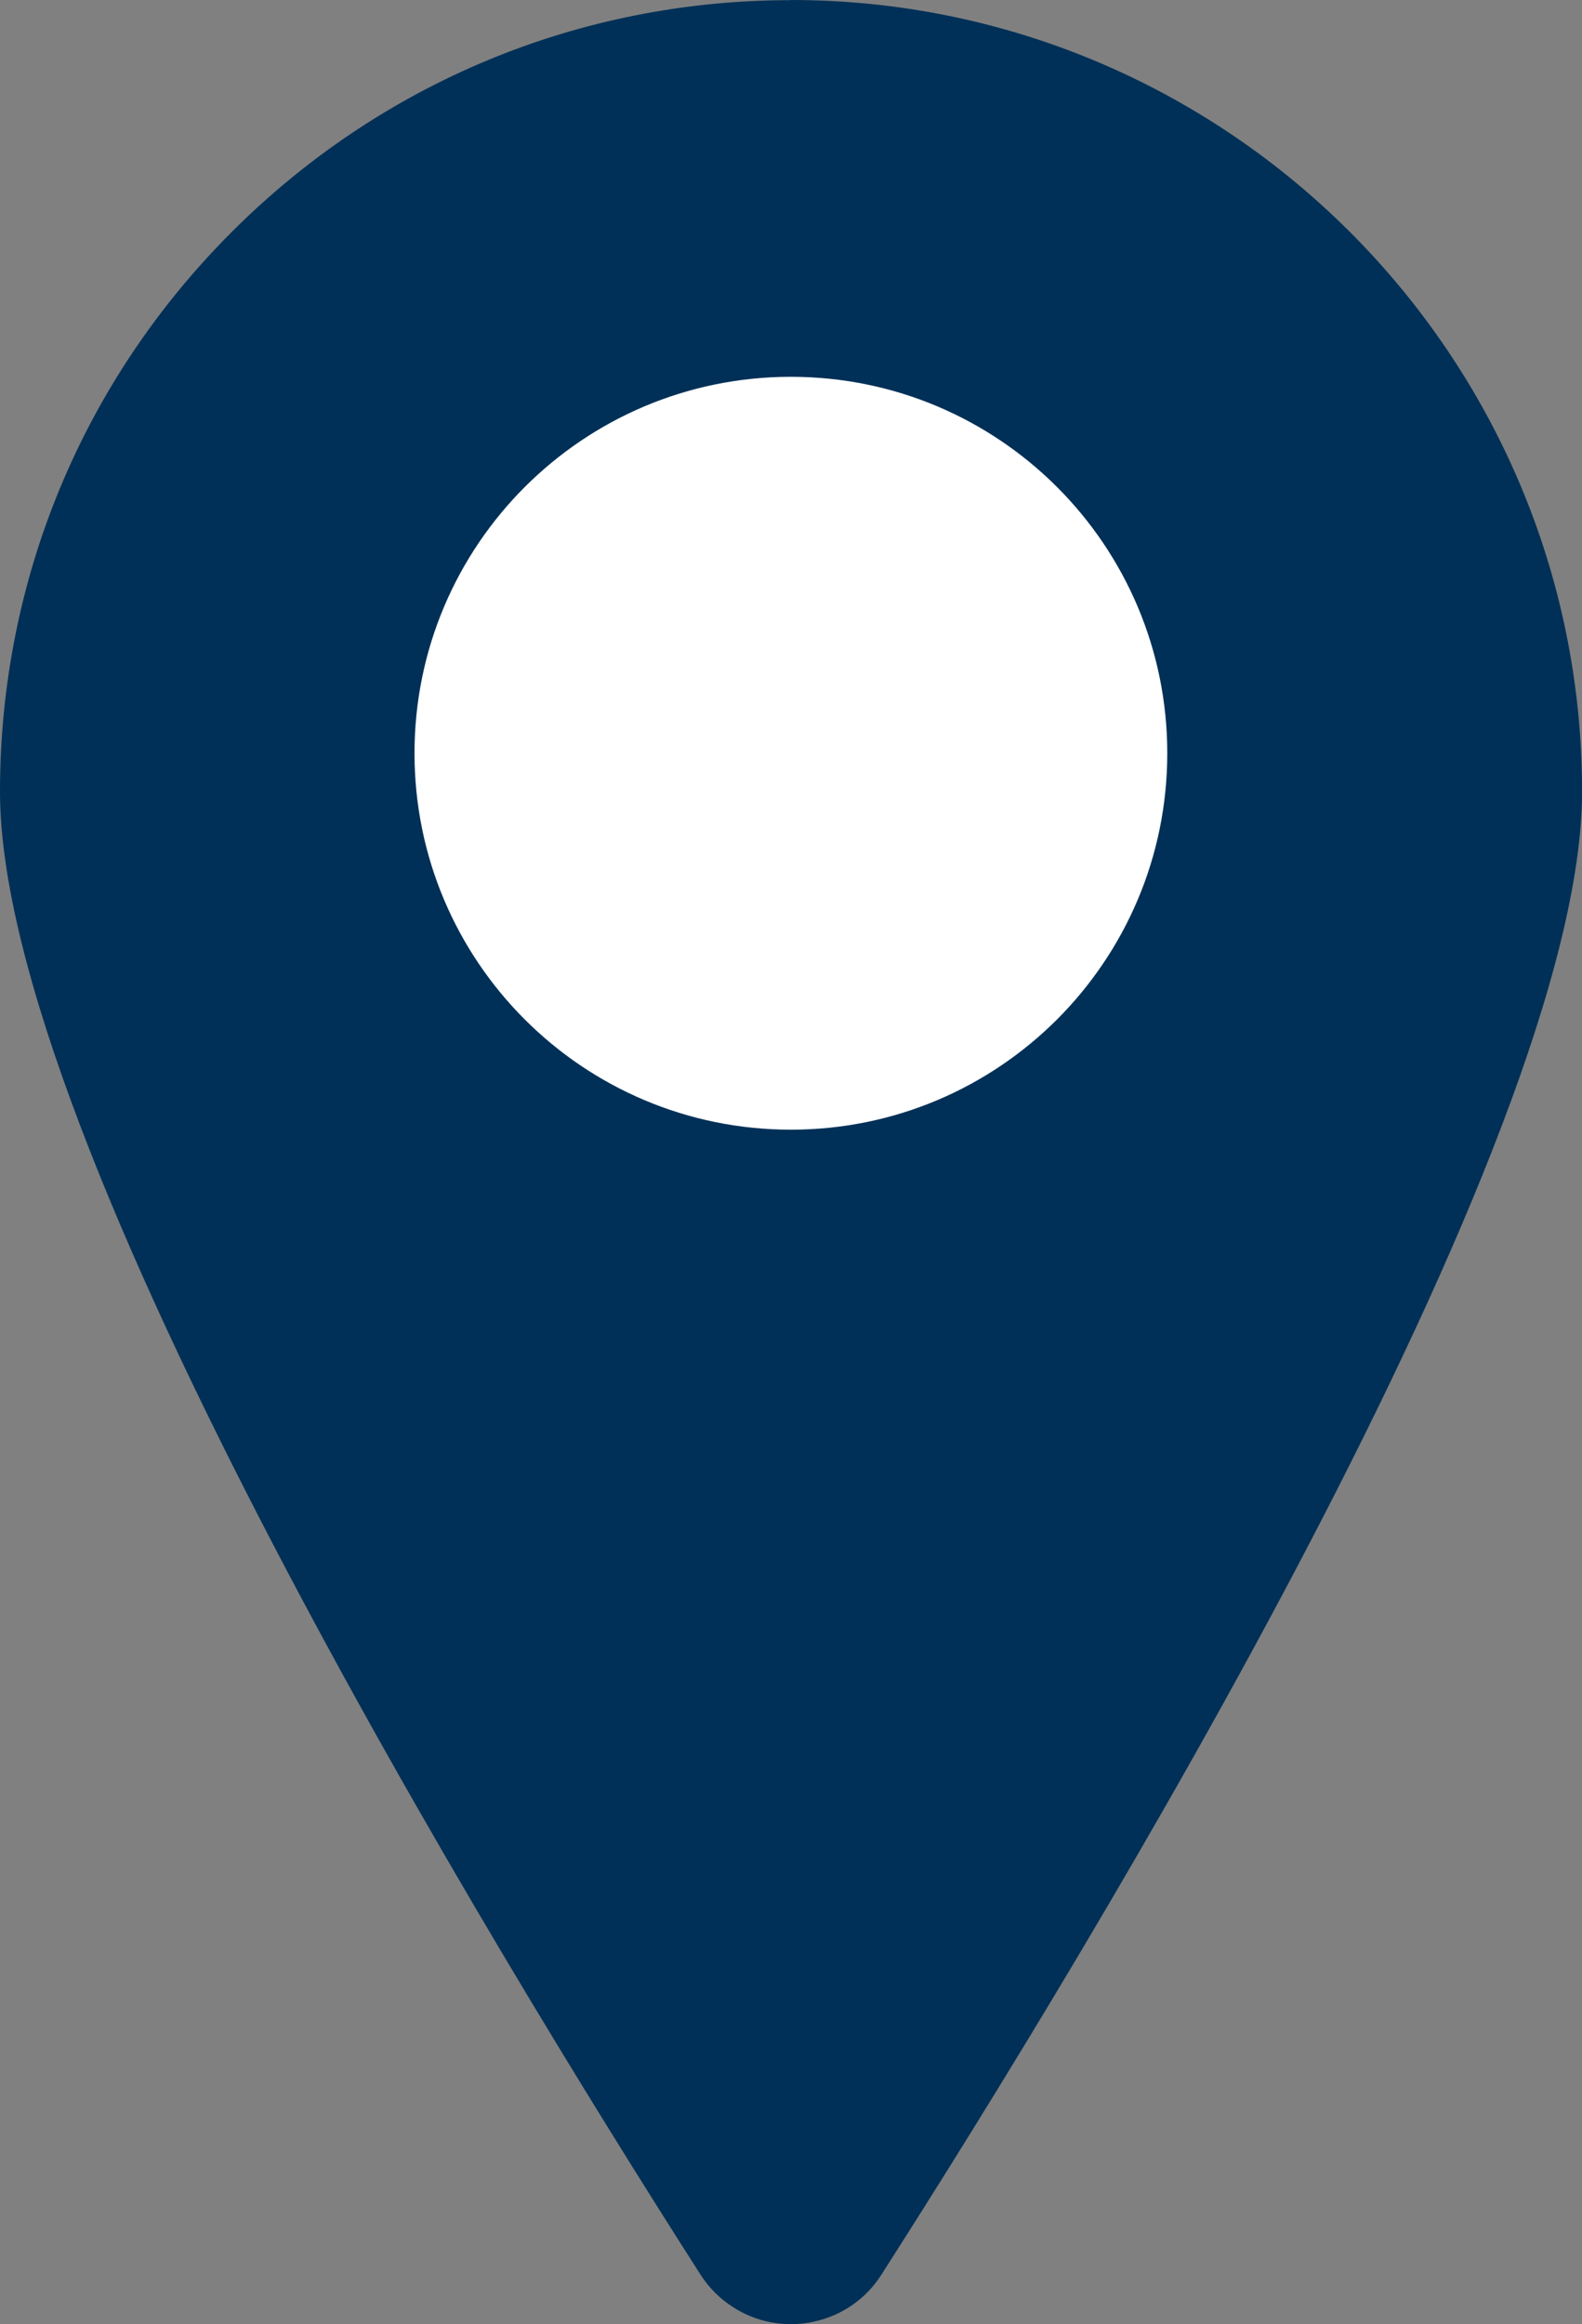
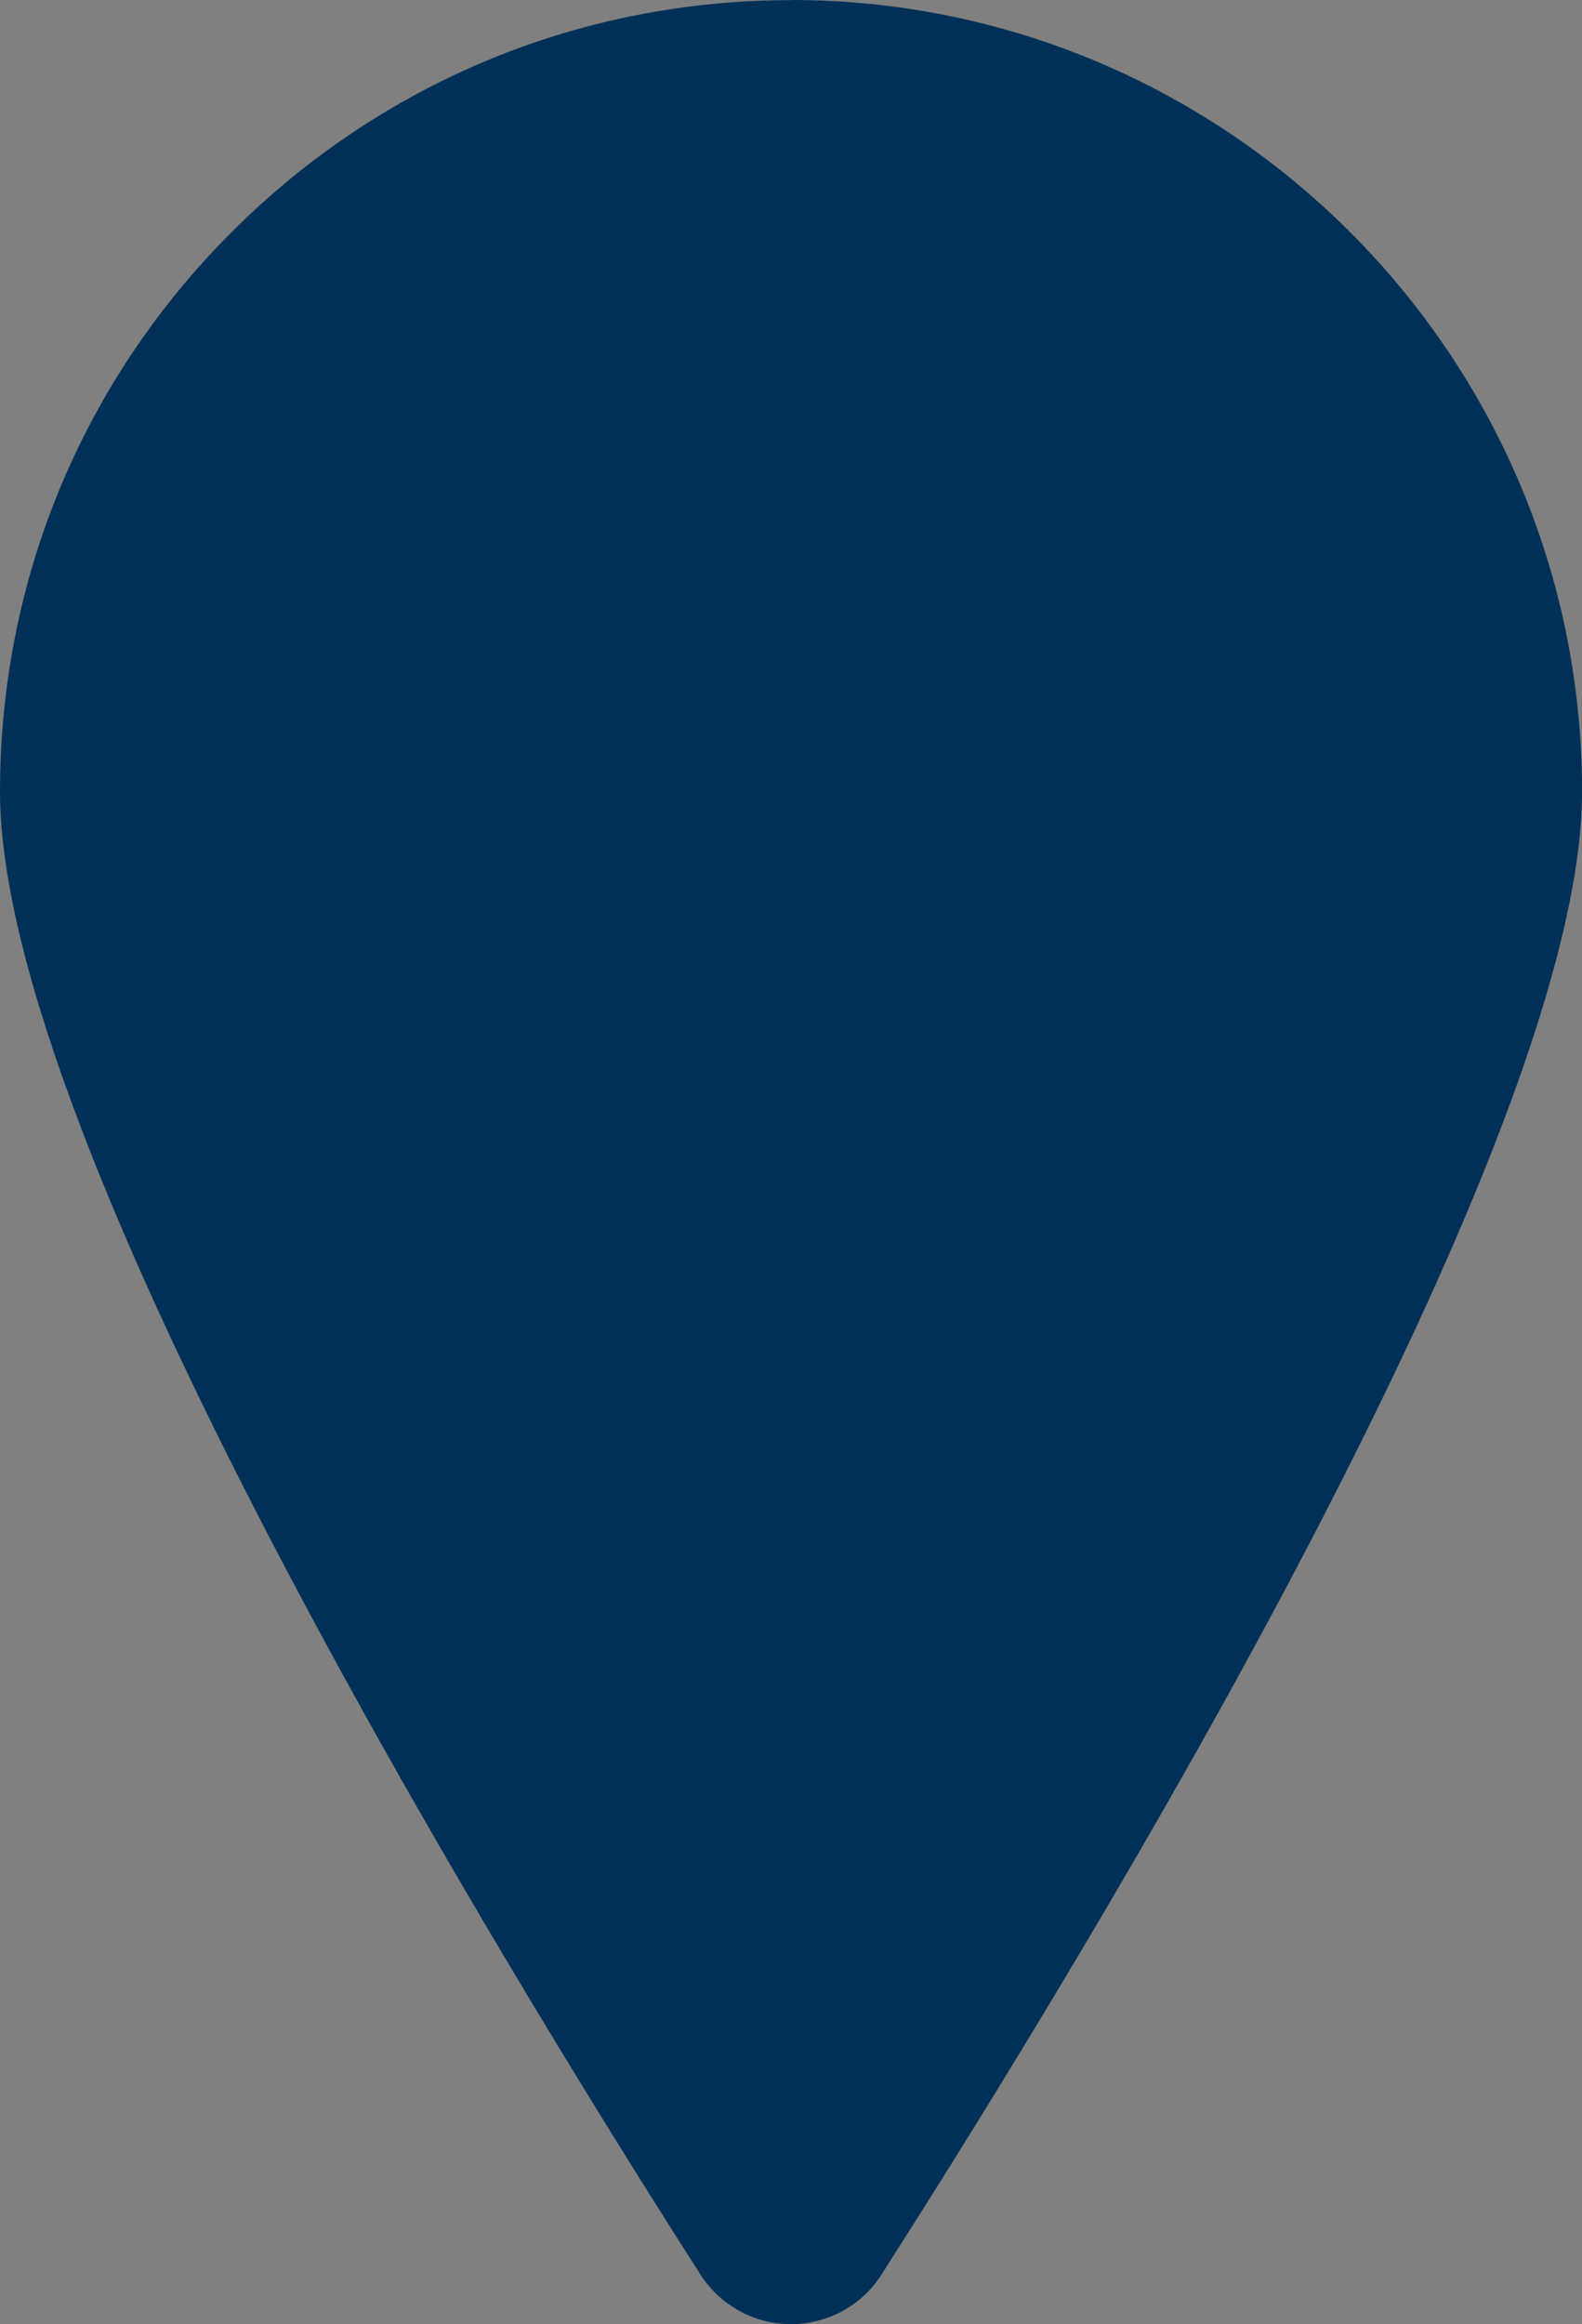
<svg xmlns="http://www.w3.org/2000/svg" id="Ebene_1" version="1.1" viewBox="0 0 21.785 32">
  <rect x="0" y="0" width="21.785" height="32" fill="#808080" stroke="none" />
  <defs>
    <style>
      .st0 {
        fill: #fff;
      }

      .st1 {
        fill: #003057;
      }
    </style>
  </defs>
  <path class="st1" d="M10.891.002h0C7.981.002,5.247,1.138,3.19,3.195S0,7.989,0,10.899c0,4.821,6.747,15.886,9.645,20.417.116.183.275.34.449.449.24.156.516.235.798.235.104,0,.211-.01.317-.035.387-.084.719-.315.93-.649,2.9-4.534,9.647-15.598,9.647-20.42C21.785,4.888,16.897,0,10.891,0v.002Z" />
-   <path class="st0" d="M5.708,10.371c0,2.863,2.32,5.183,5.183,5.183s5.183-2.32,5.183-5.183-2.32-5.183-5.183-5.183-5.183,2.32-5.183,5.183" />
</svg>